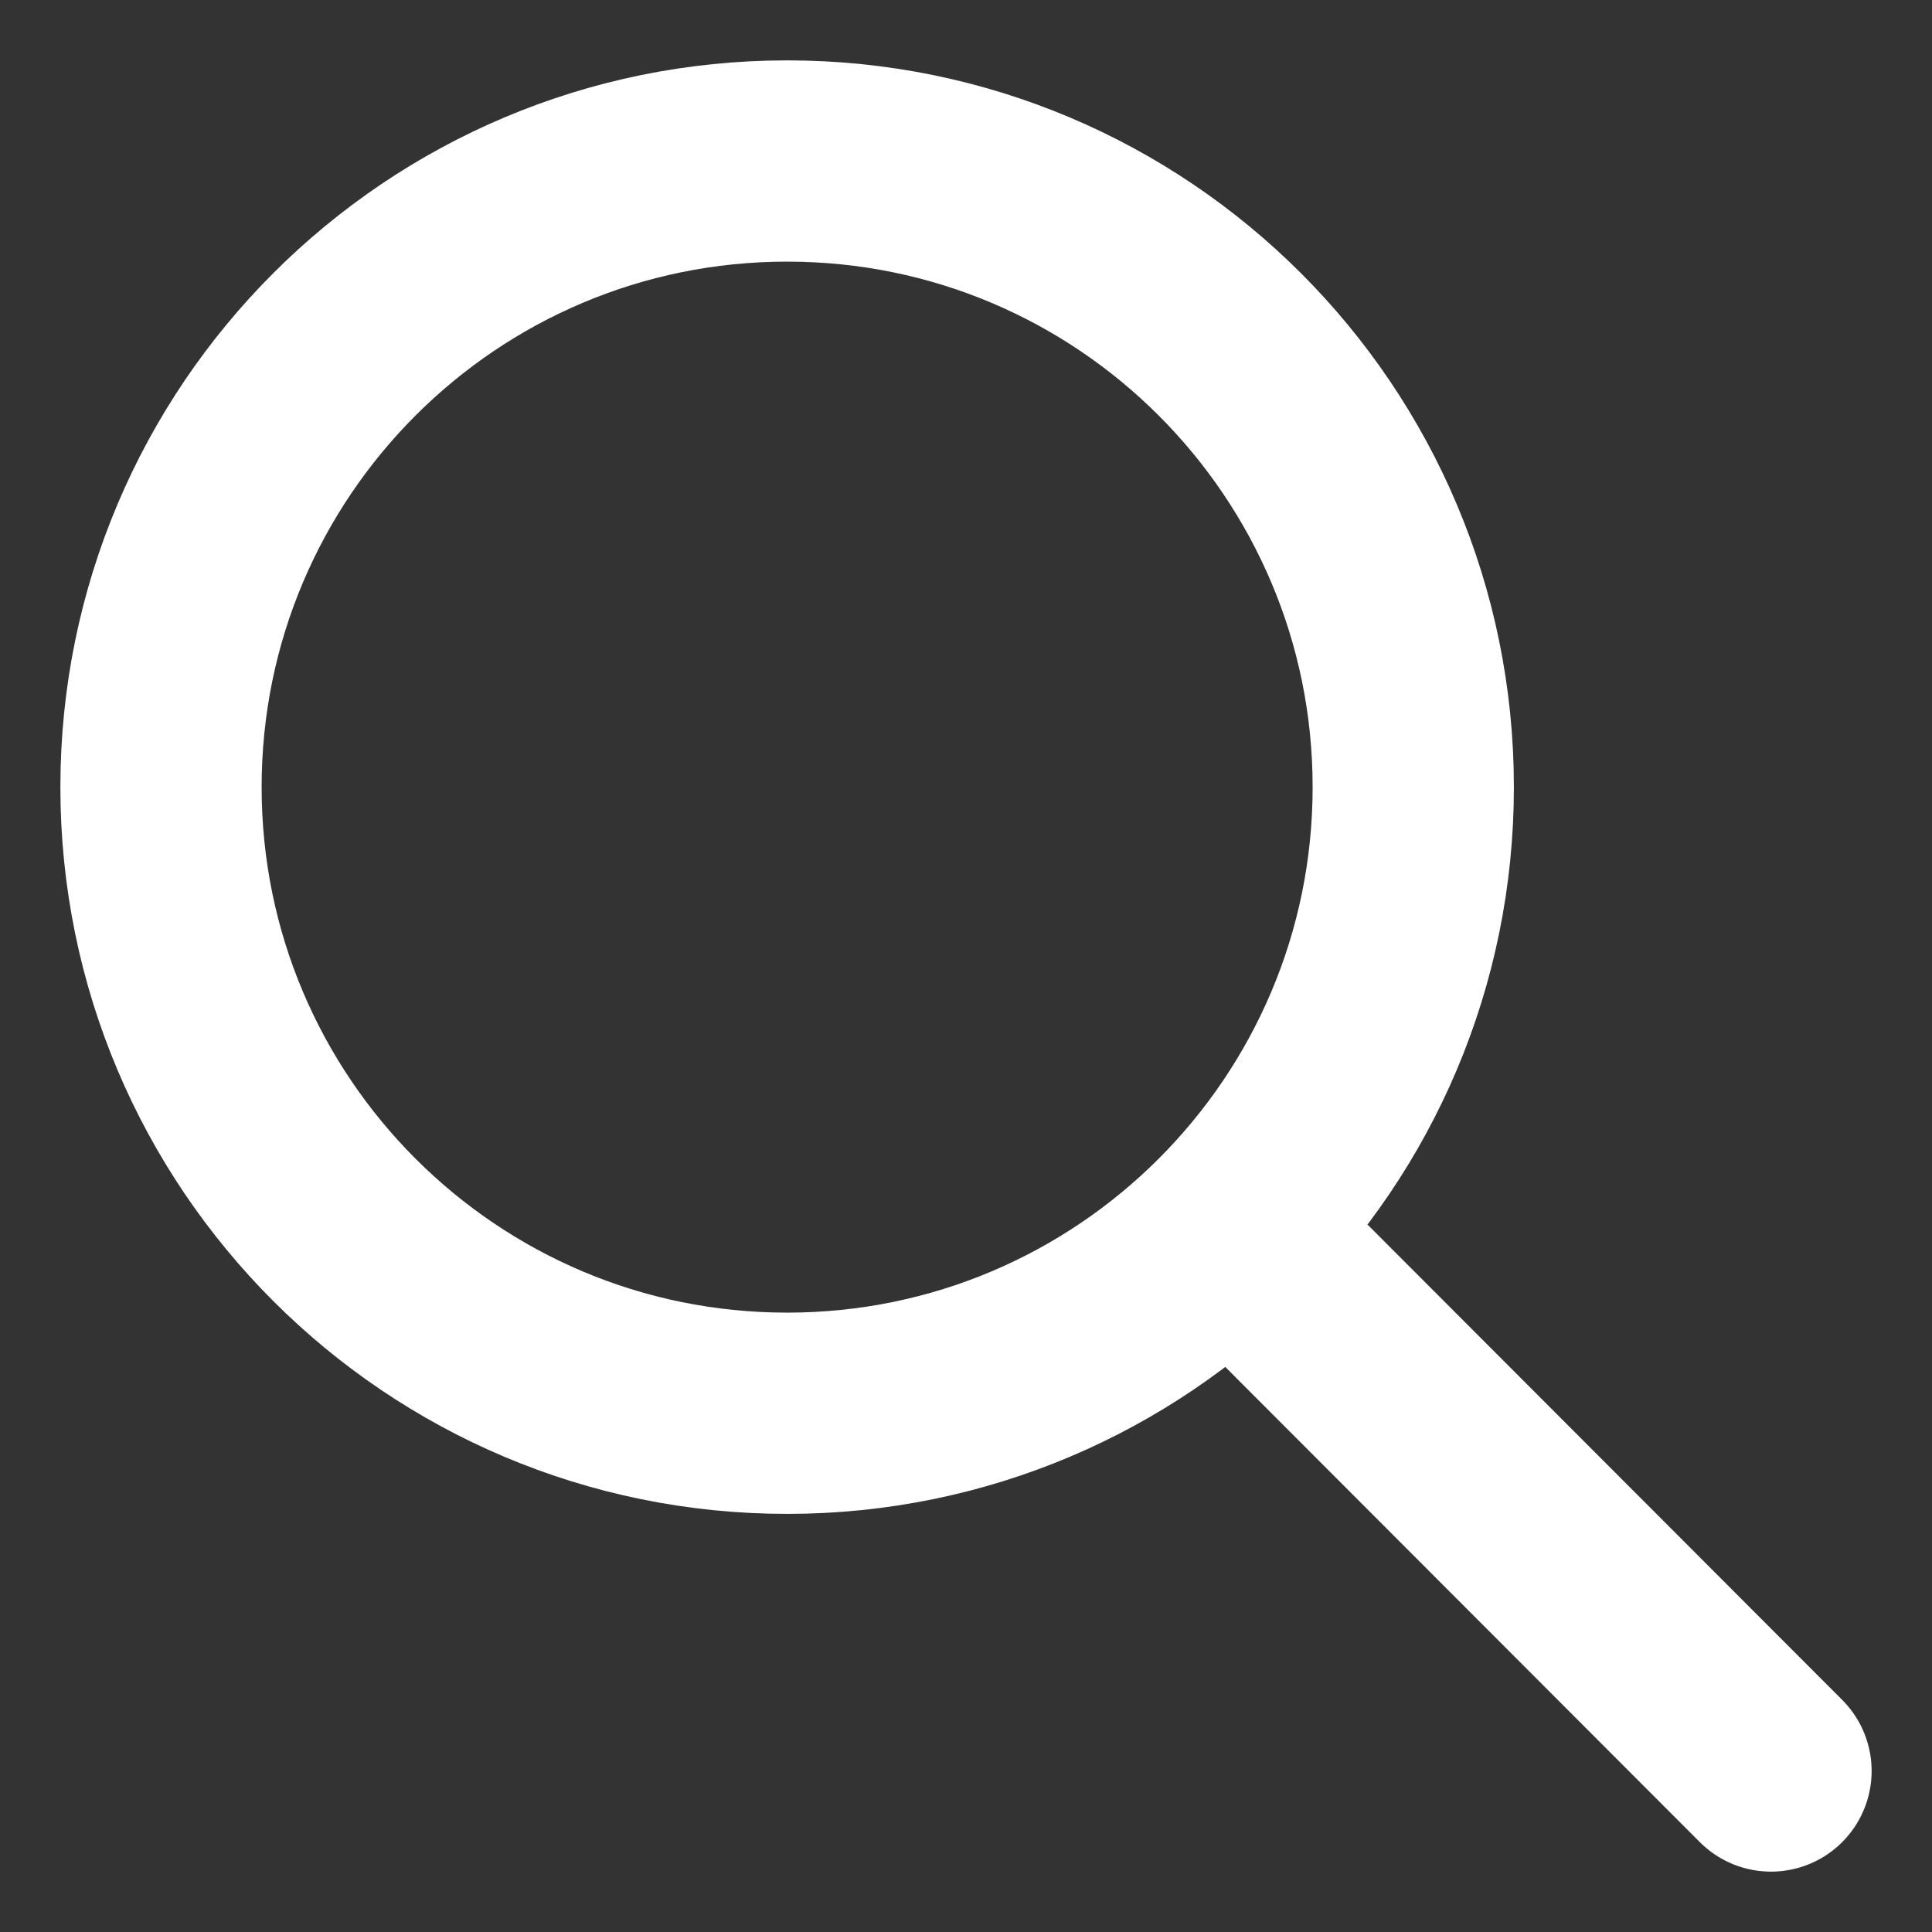
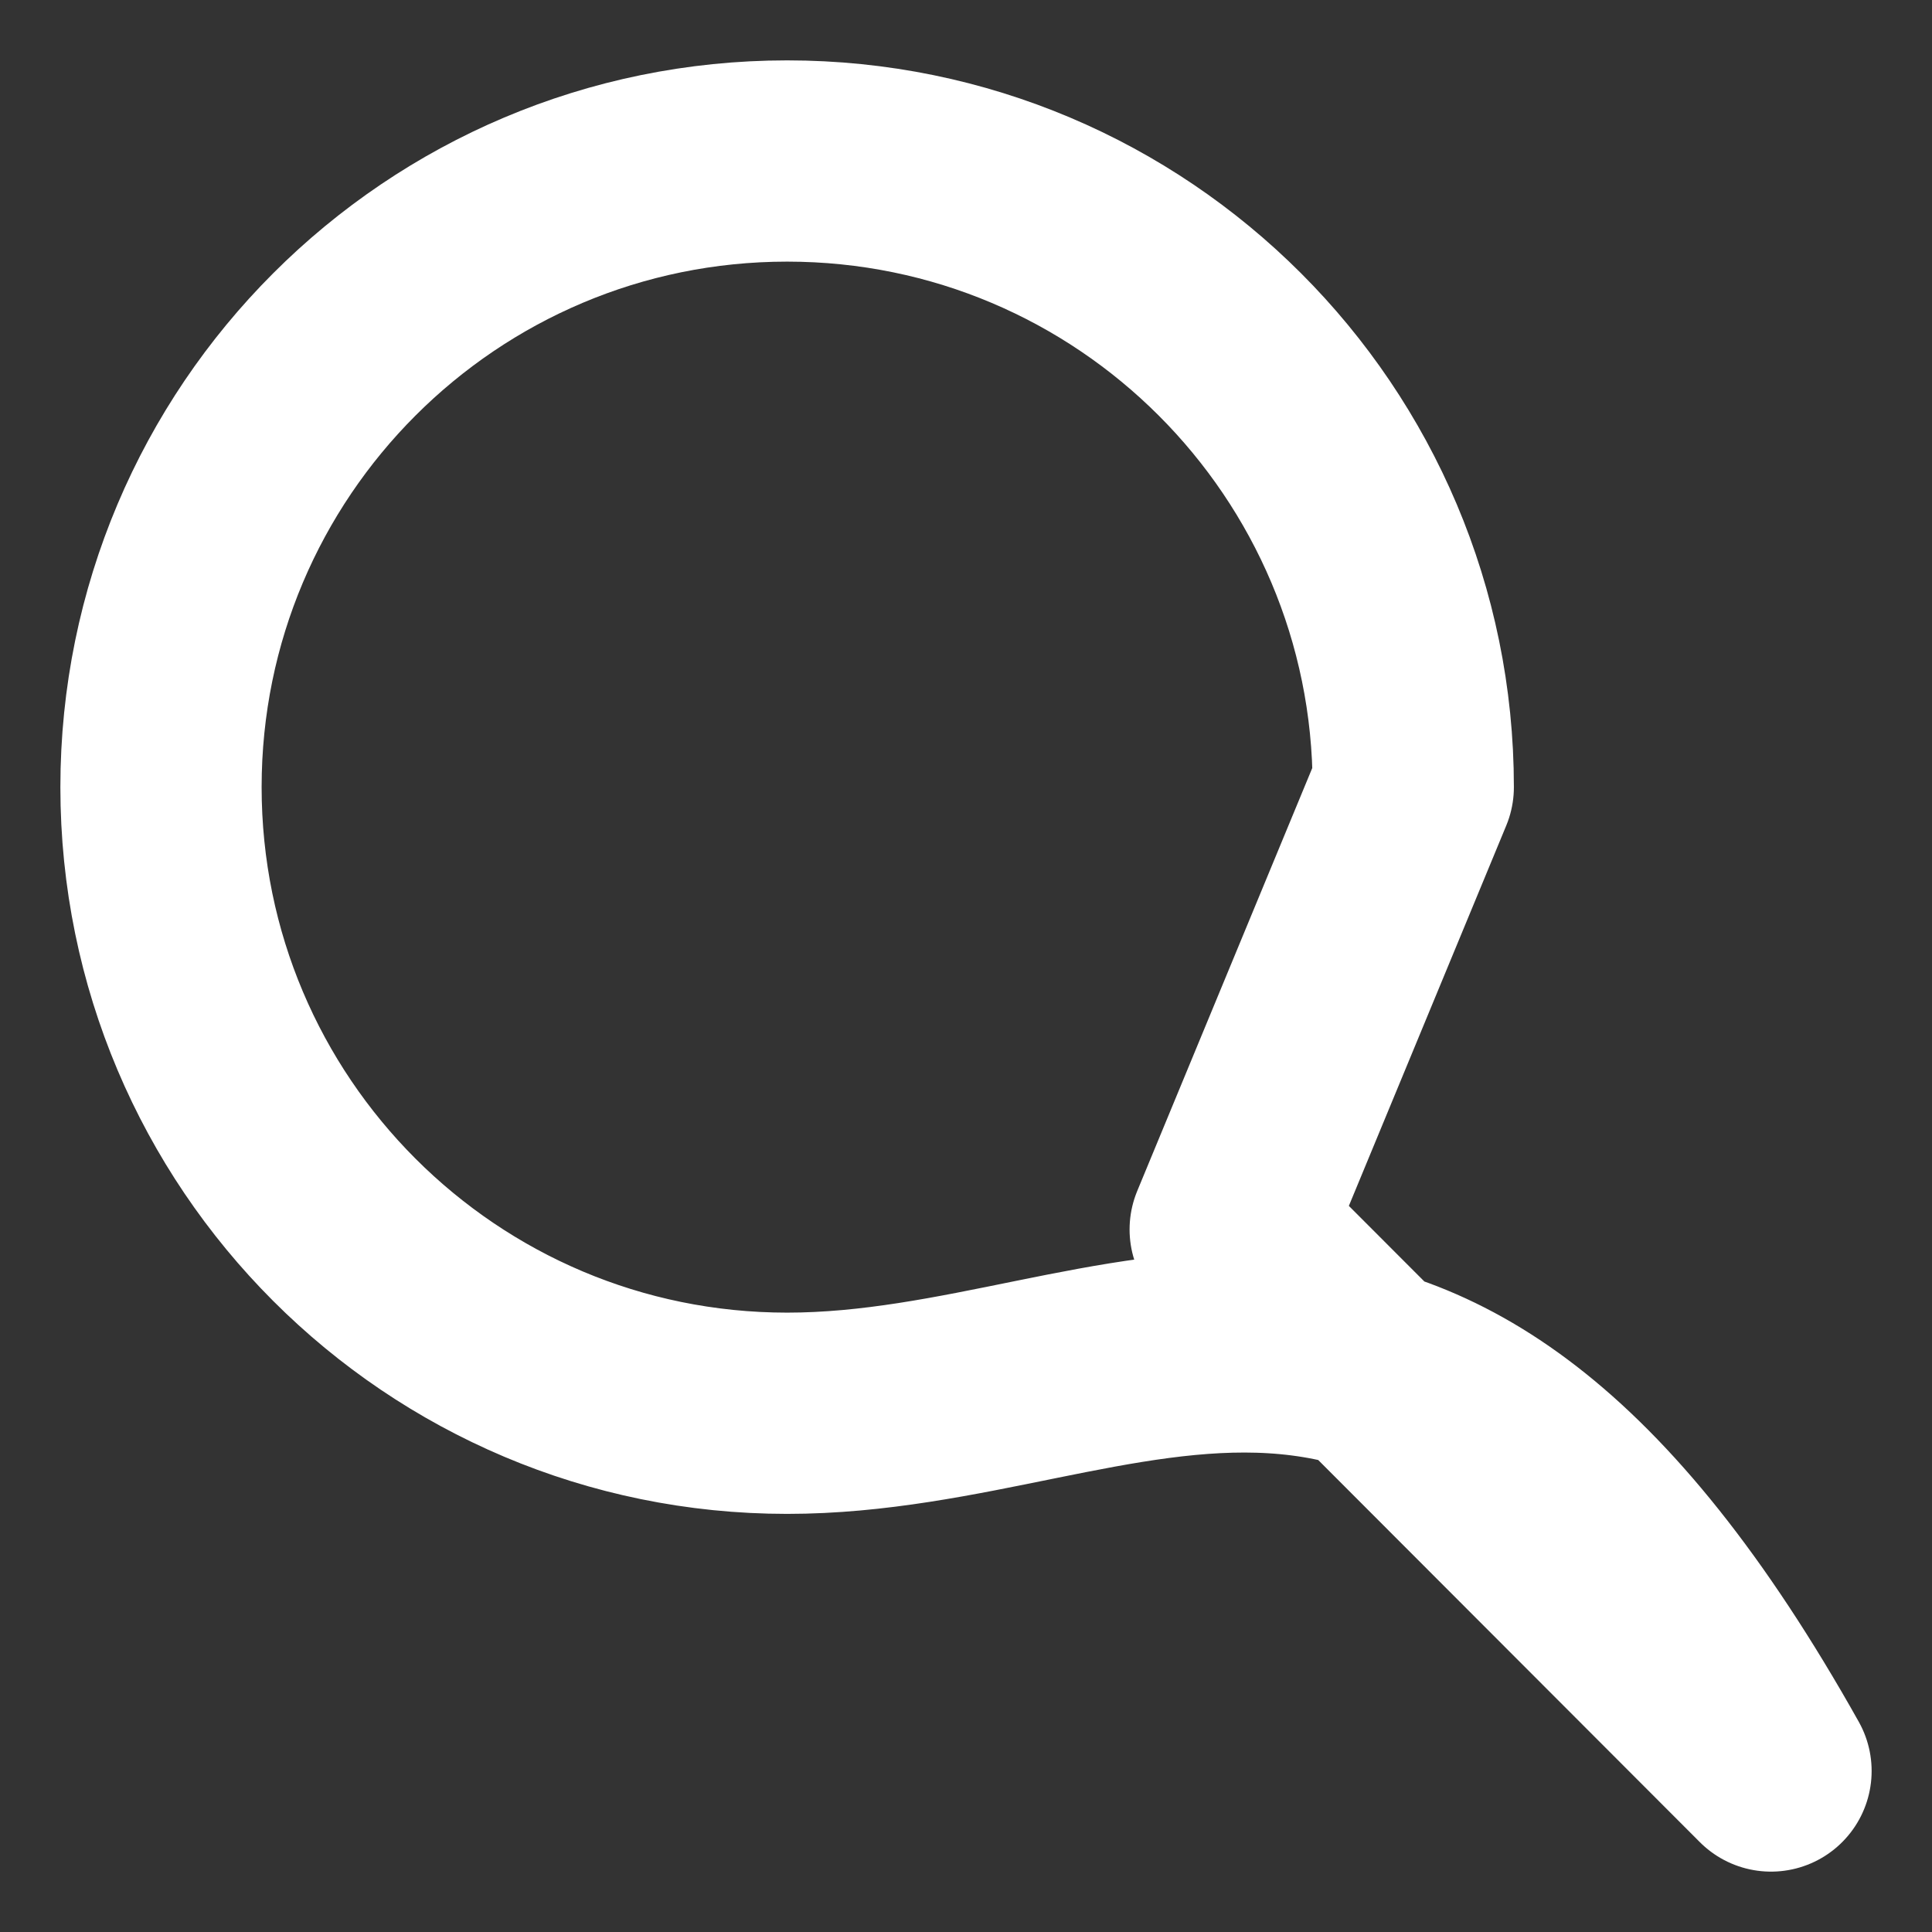
<svg xmlns="http://www.w3.org/2000/svg" width="24" height="24" viewBox="0 0 24 24" fill="none">
  <rect x="0" y="0" width="24" height="24" fill="#333333" stroke="none" />
-   <path d="M15.282 15.273L22 22M17.556 9.778C17.556 14.073 14.073 17.556 9.778 17.556C5.482 17.556 2 14.073 2 9.778C2 5.482 5.482 2 9.778 2C14.073 2 17.556 5.482 17.556 9.778Z" stroke="white" stroke-width="2.5" stroke-linecap="round" stroke-linejoin="round" />
+   <path d="M15.282 15.273L22 22C17.556 14.073 14.073 17.556 9.778 17.556C5.482 17.556 2 14.073 2 9.778C2 5.482 5.482 2 9.778 2C14.073 2 17.556 5.482 17.556 9.778Z" stroke="white" stroke-width="2.5" stroke-linecap="round" stroke-linejoin="round" />
</svg>